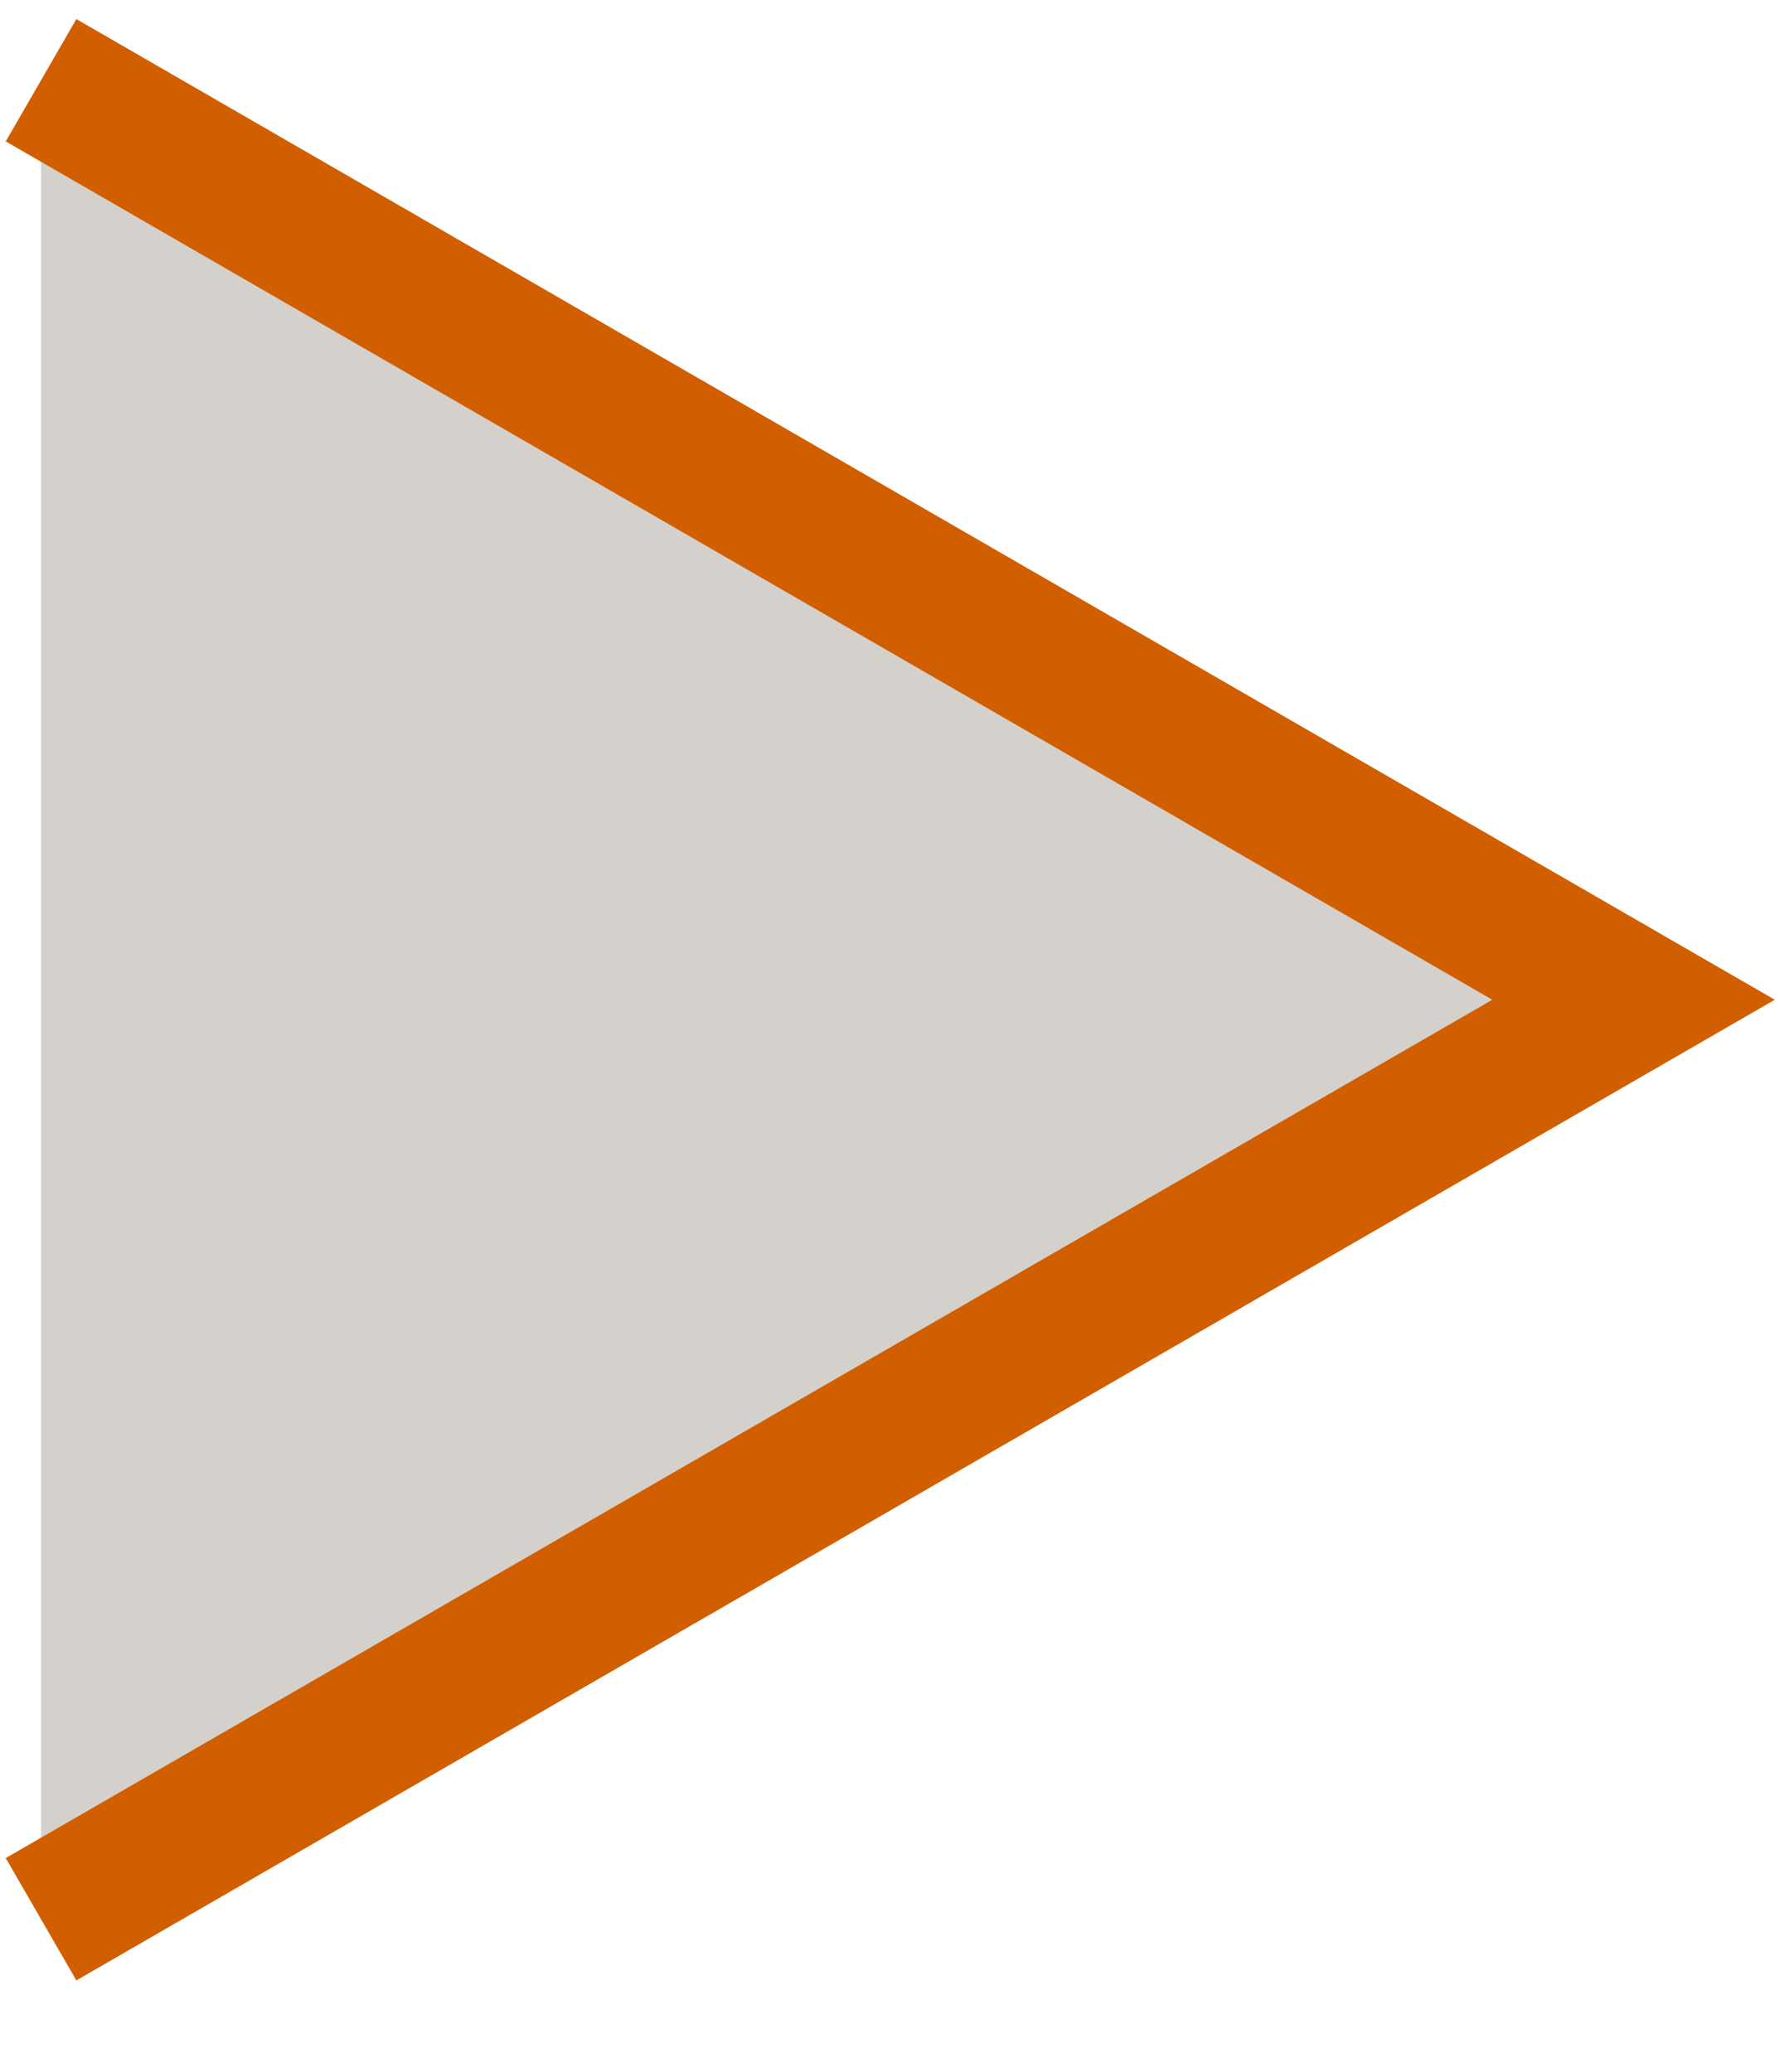
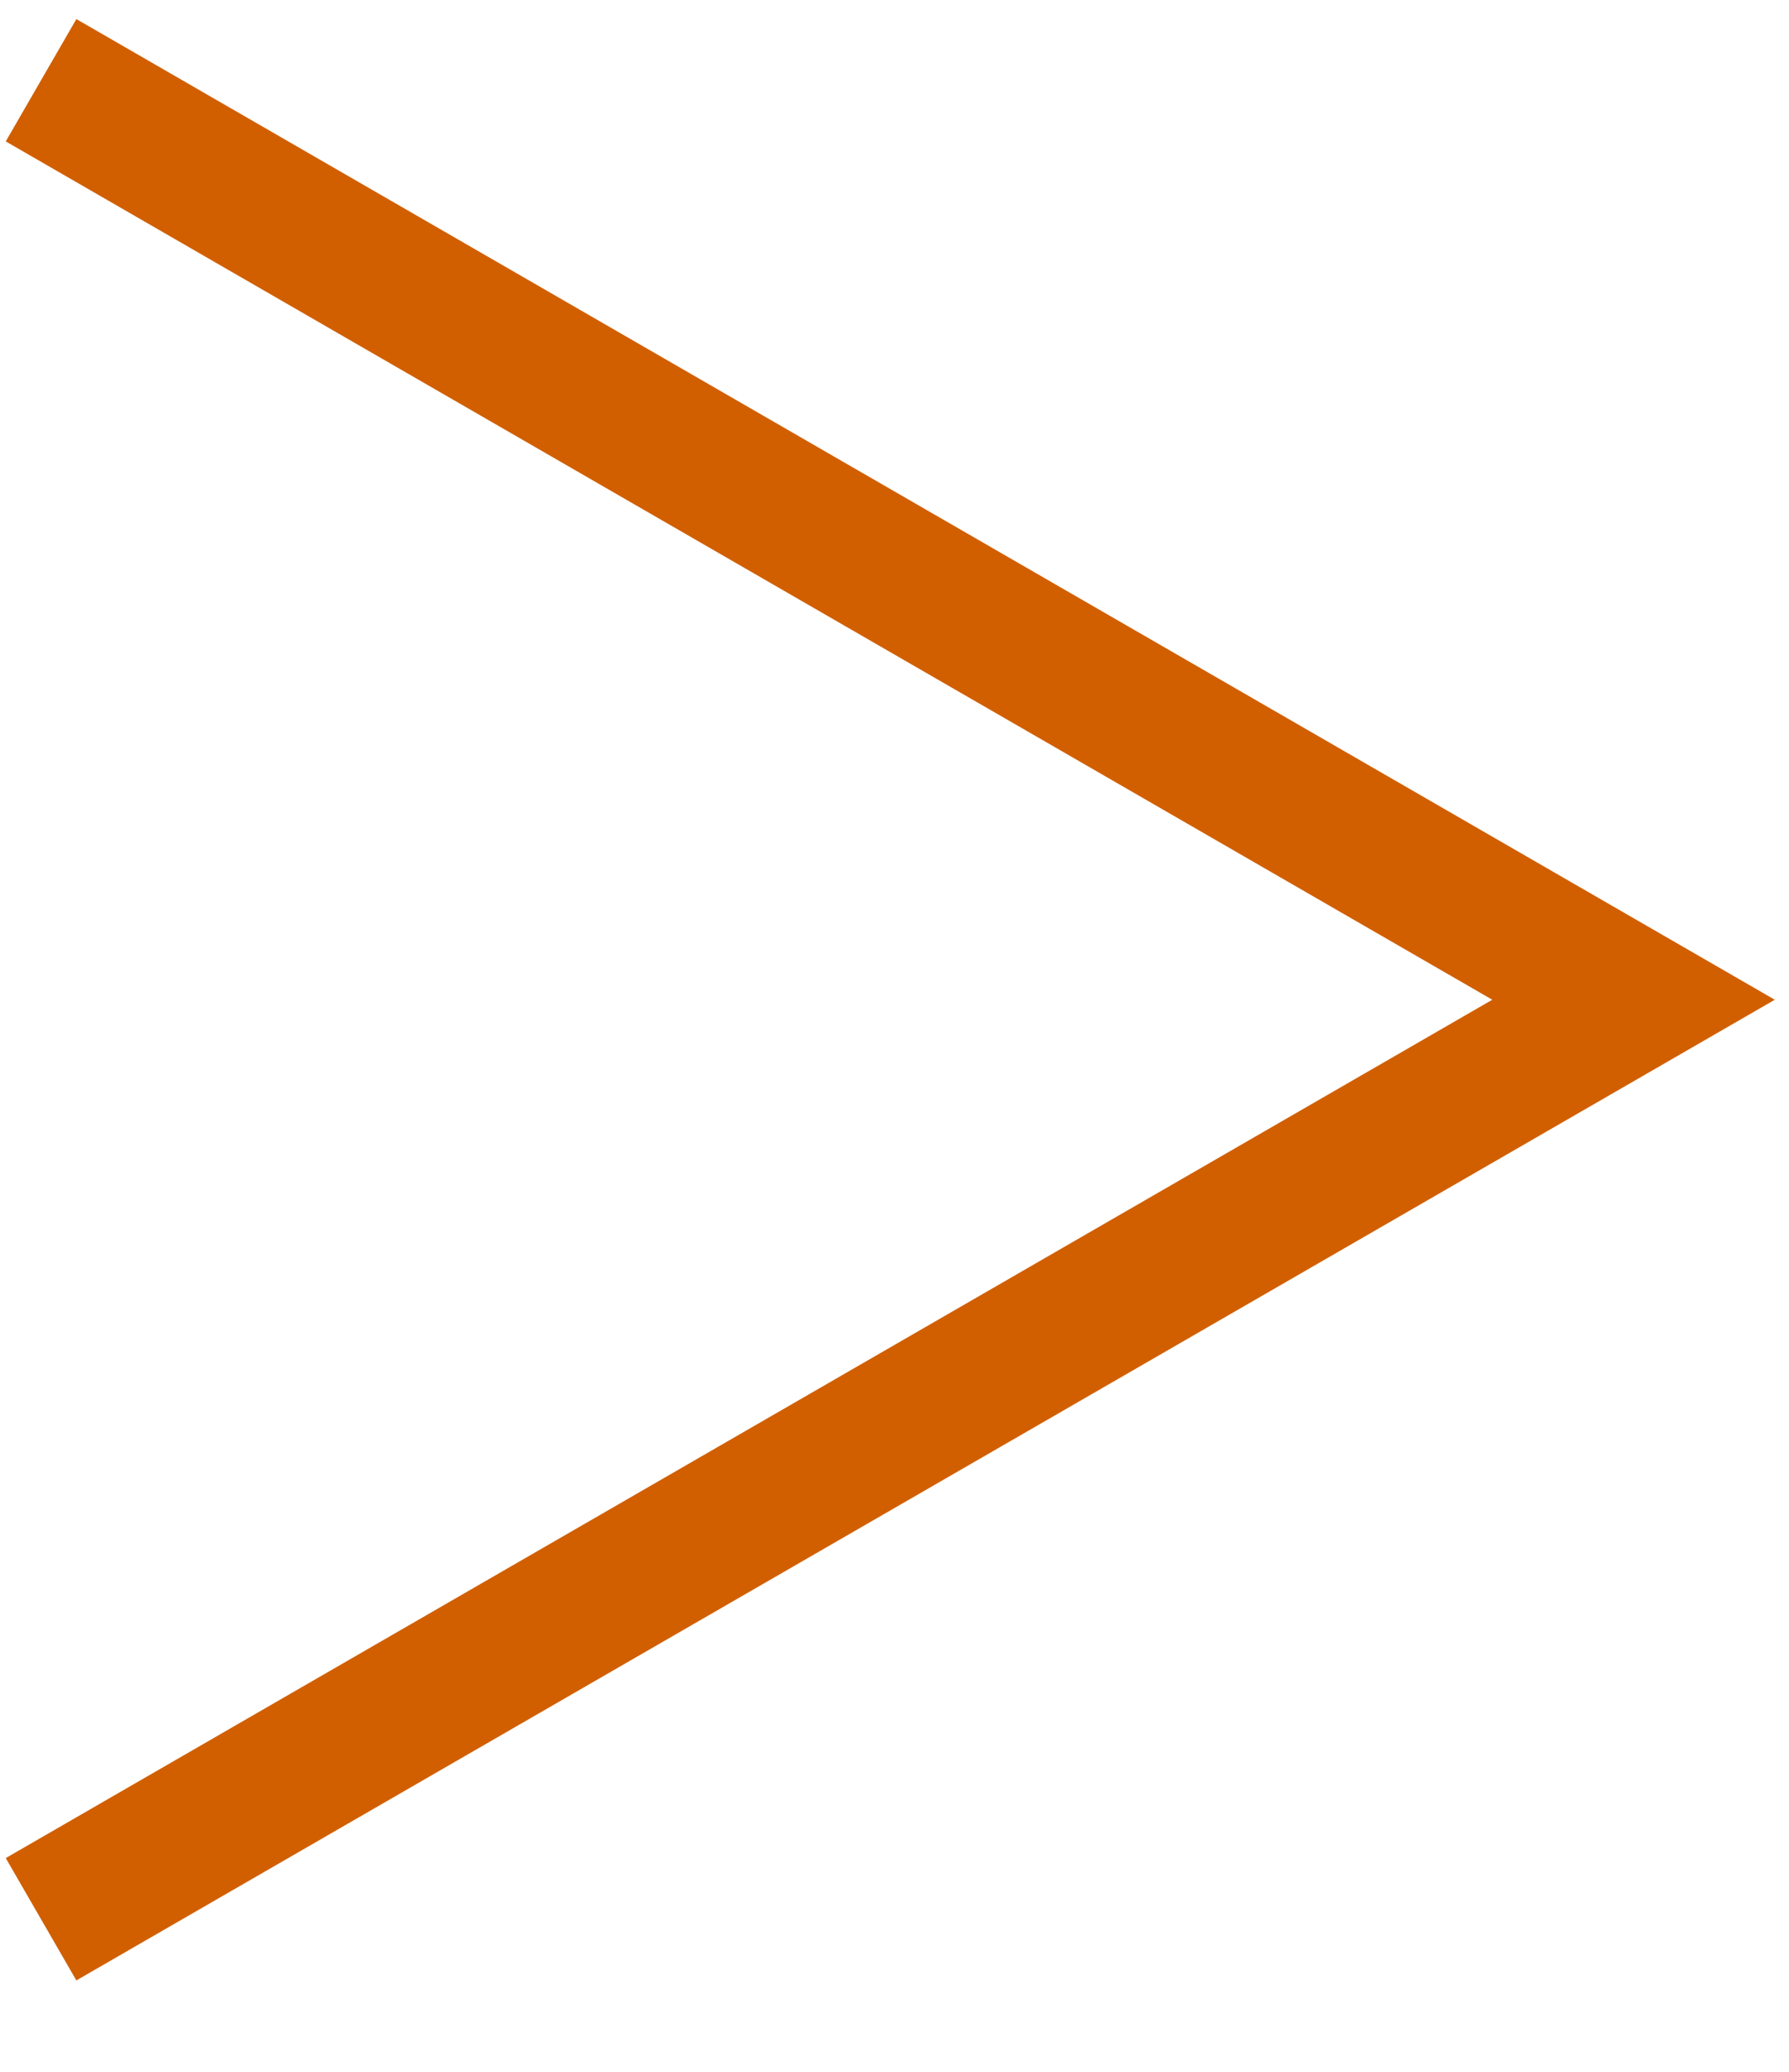
<svg xmlns="http://www.w3.org/2000/svg" width="19" height="22" viewBox="0 0 19 22" fill="none">
-   <path d="M0.437 1.115V20.115L16.369 10.595L0.437 1.115Z" fill="#D4D1CC" />
  <path d="M0.436 20.38L17.349 10.616L0.436 0.852" stroke="#D15F00" stroke-width="1.5" />
</svg>